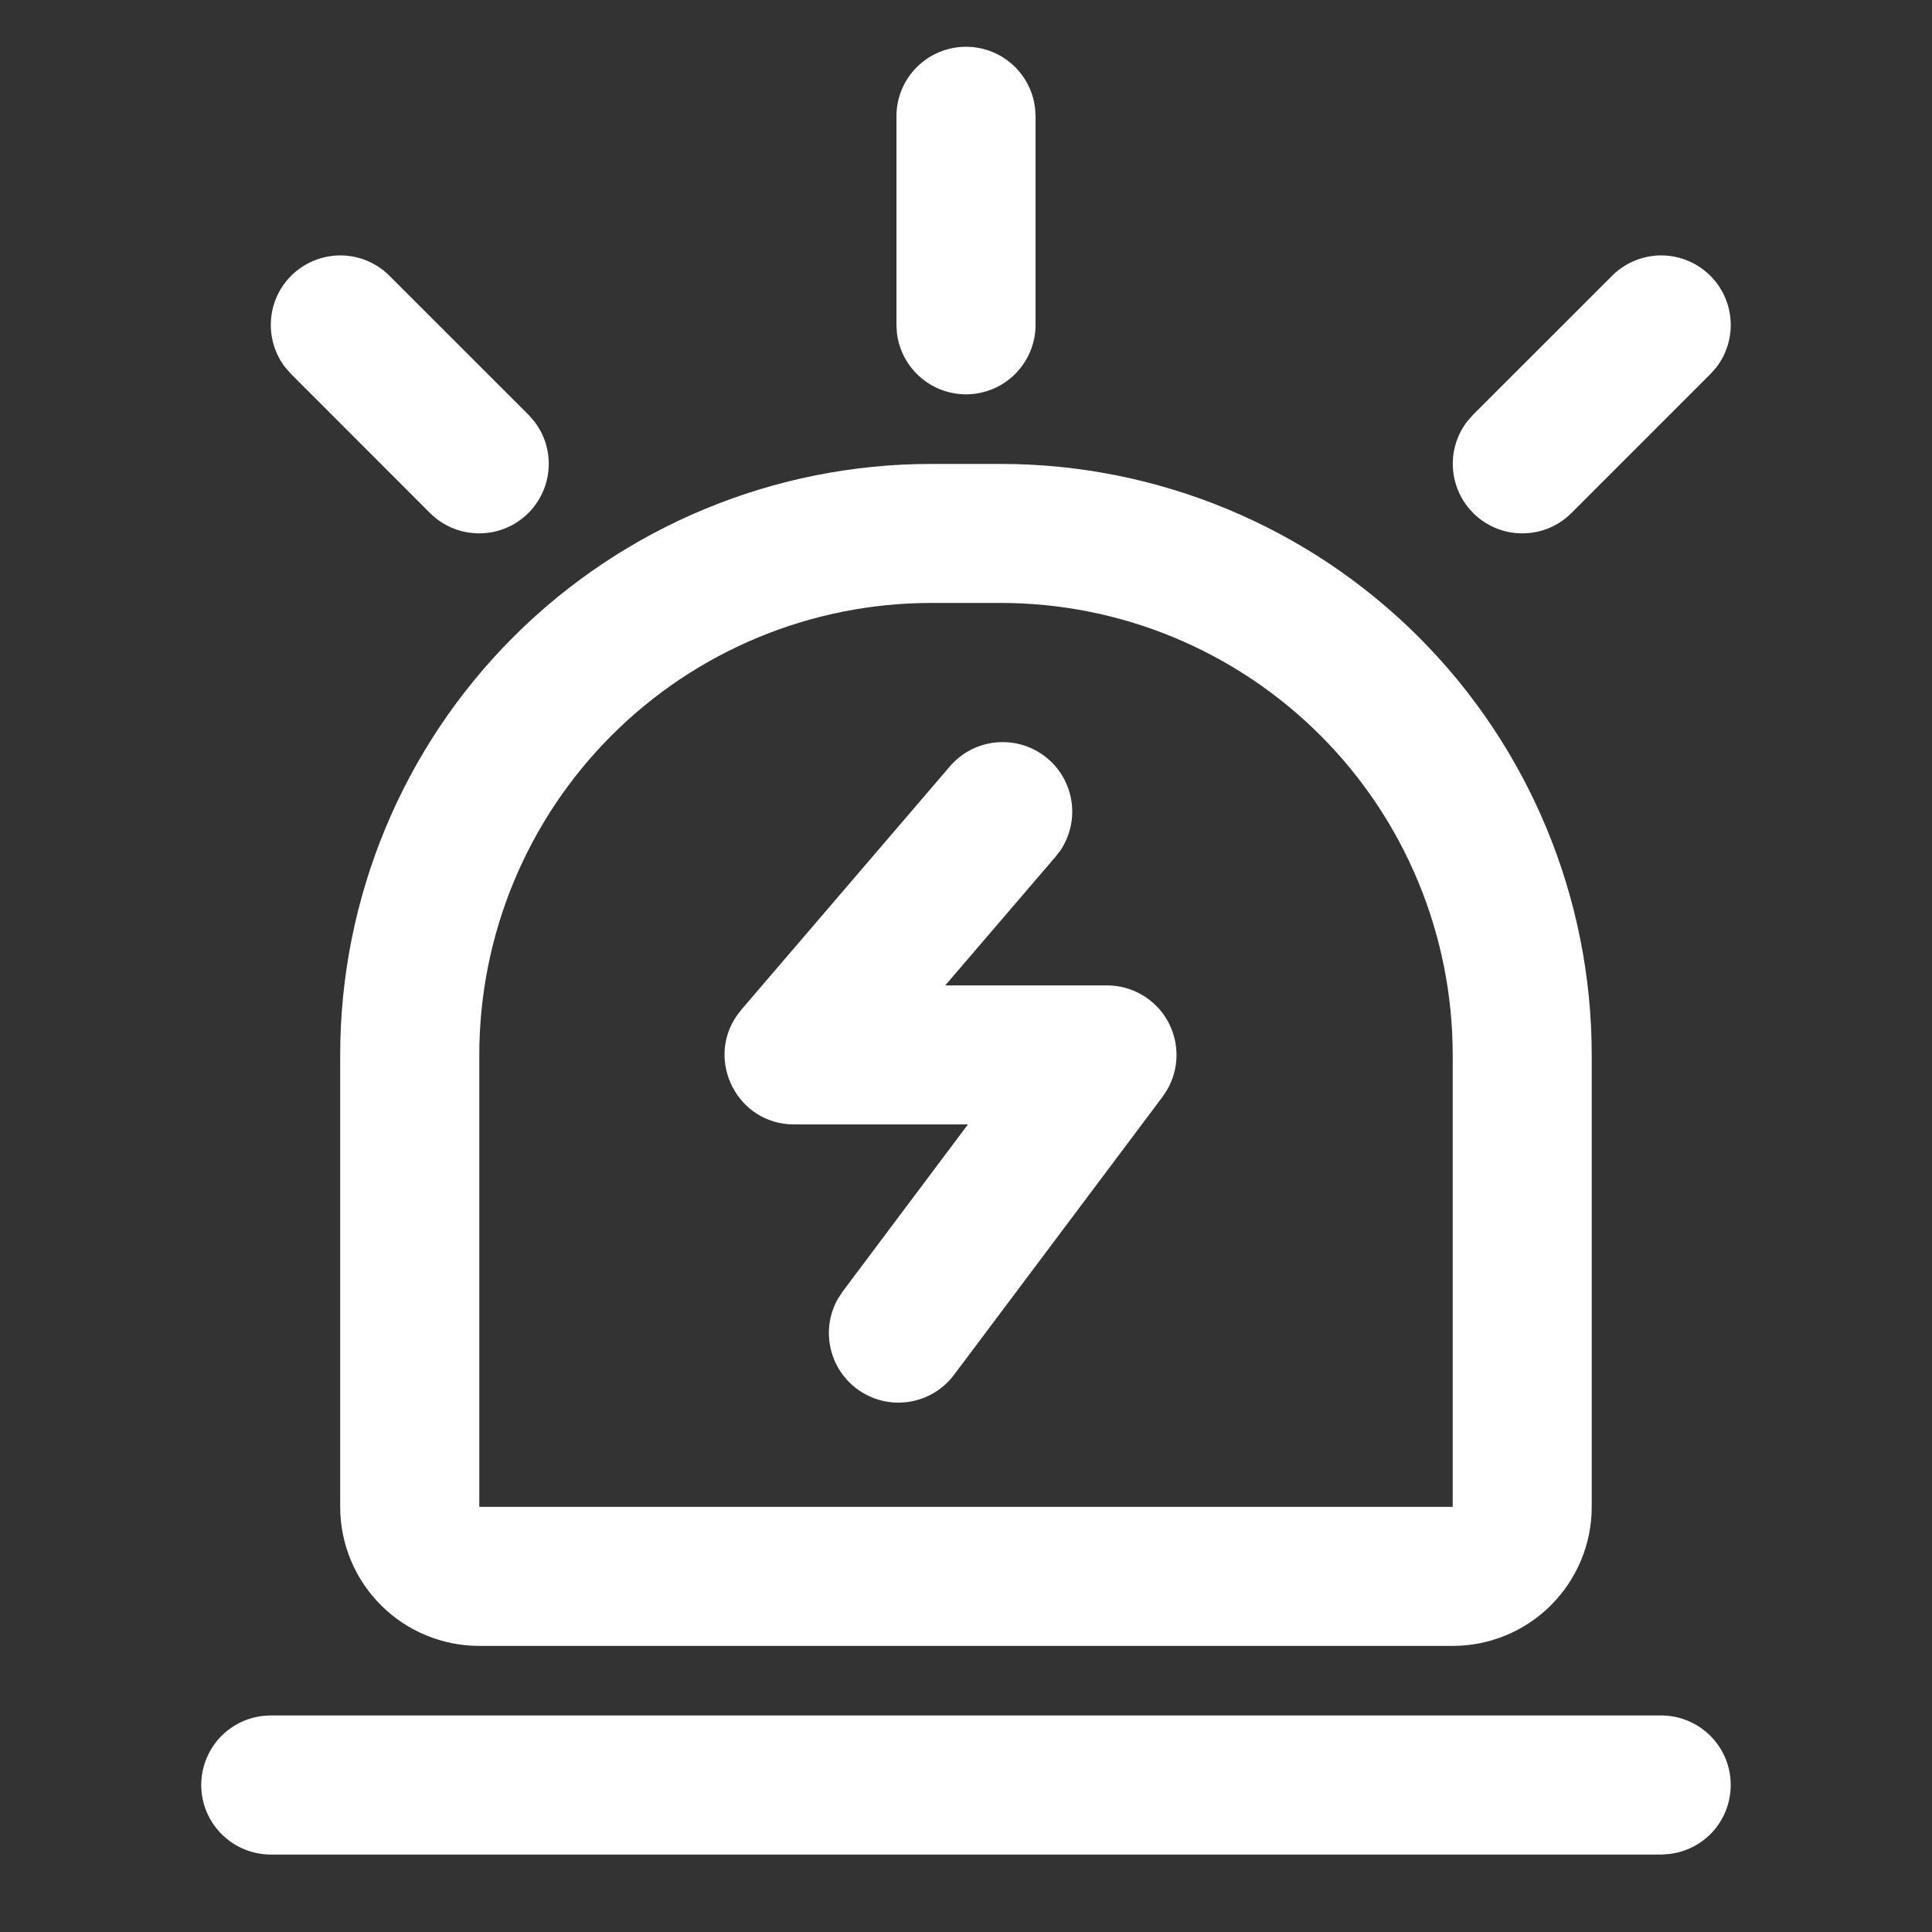
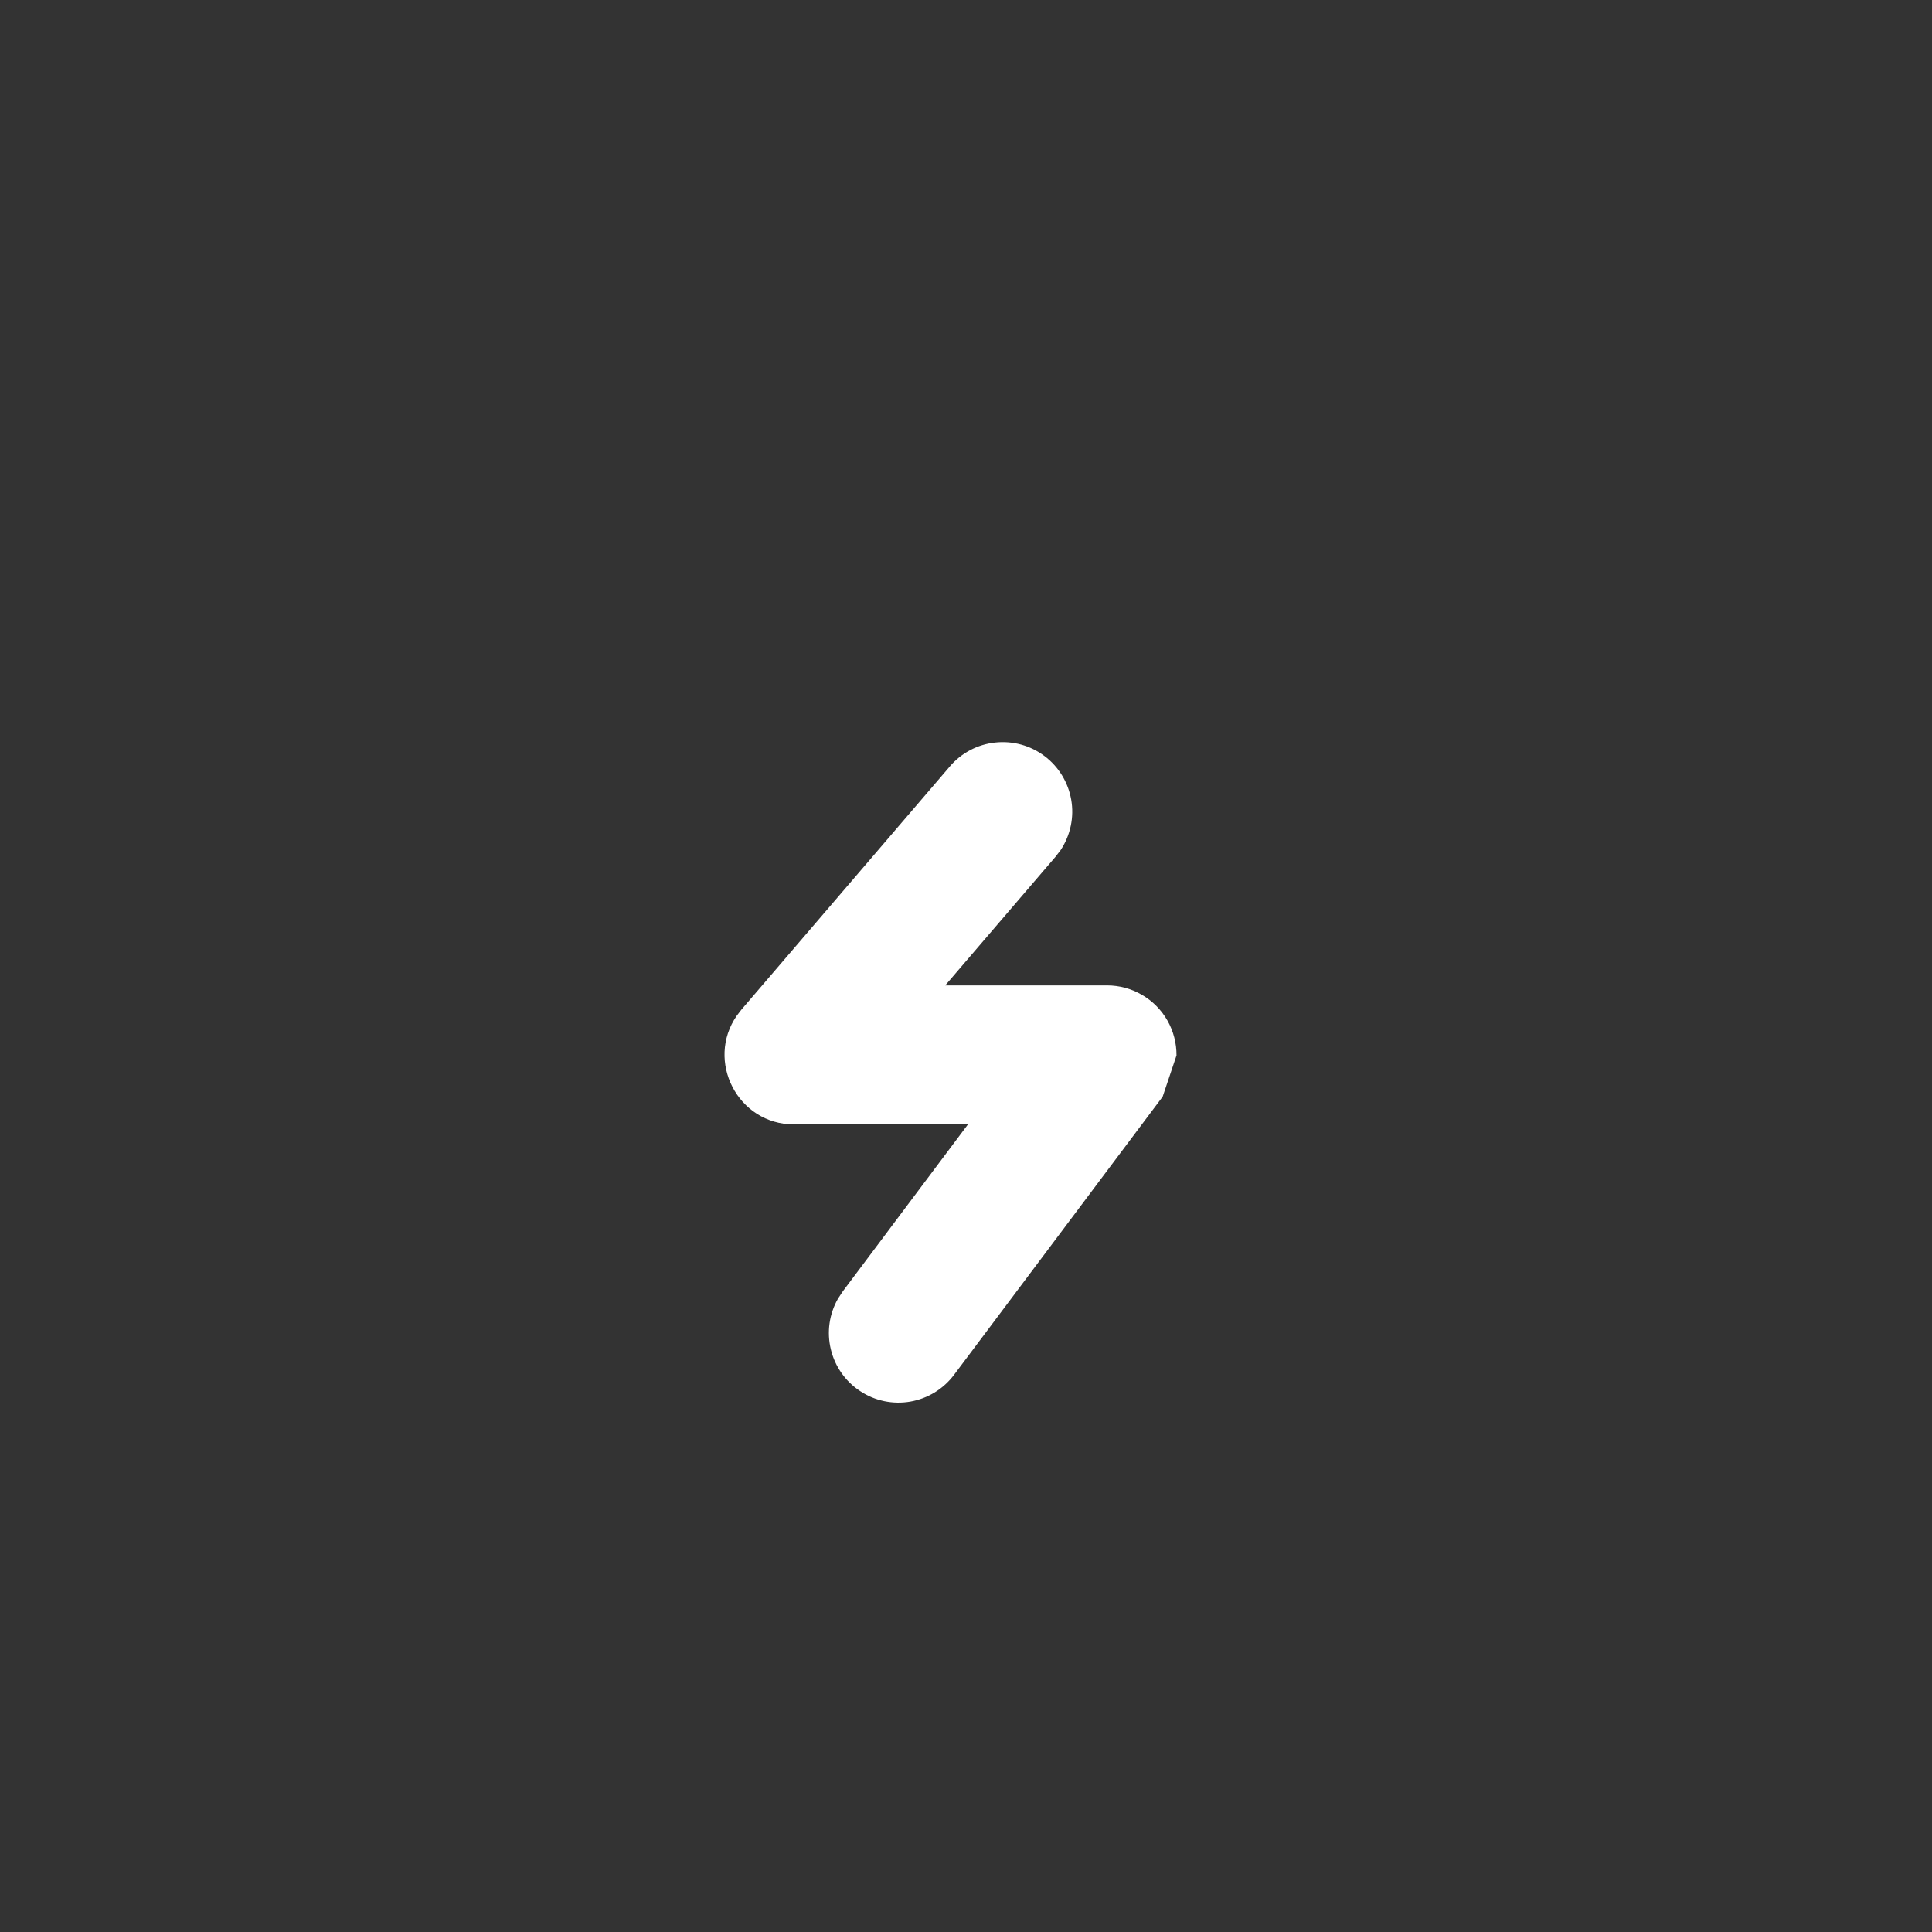
<svg xmlns="http://www.w3.org/2000/svg" width="24" height="24" viewBox="0 0 24 24" fill="none">
  <rect x="0" y="0" width="24" height="24" fill="#333333" stroke="none" />
-   <path d="M12.432 5.763H11.568C9.621 5.763 7.754 6.537 6.377 7.913C5 9.29 4.226 11.158 4.226 13.105V18.719C4.226 19.177 4.408 19.616 4.732 19.94C5.056 20.264 5.496 20.446 5.954 20.446H18.046C18.504 20.446 18.944 20.264 19.267 19.94C19.591 19.616 19.773 19.177 19.773 18.719V13.105C19.773 11.158 19 9.29 17.623 7.913C16.246 6.537 14.379 5.763 12.432 5.763ZM11.568 7.49H12.432C13.921 7.49 15.349 8.082 16.402 9.135C17.455 10.188 18.046 11.616 18.046 13.105V18.719H5.954V13.105C5.954 11.616 6.545 10.188 7.598 9.135C8.651 8.082 10.079 7.49 11.568 7.49ZM20.637 21.31C20.857 21.31 21.069 21.395 21.229 21.546C21.389 21.697 21.486 21.903 21.498 22.123C21.511 22.343 21.44 22.559 21.299 22.728C21.157 22.897 20.957 23.005 20.738 23.031L20.637 23.038H3.363C3.143 23.037 2.931 22.953 2.771 22.802C2.611 22.651 2.514 22.444 2.501 22.224C2.489 22.005 2.56 21.788 2.701 21.619C2.843 21.451 3.043 21.342 3.262 21.316L3.363 21.31H20.637ZM12 0.581C12.211 0.581 12.416 0.658 12.574 0.799C12.732 0.94 12.833 1.133 12.858 1.343L12.864 1.444V4.036C12.864 4.256 12.779 4.467 12.628 4.628C12.477 4.788 12.27 4.884 12.051 4.897C11.831 4.91 11.614 4.838 11.446 4.697C11.277 4.556 11.168 4.355 11.142 4.137L11.136 4.036V1.444C11.136 1.215 11.227 0.996 11.389 0.834C11.551 0.672 11.771 0.581 12 0.581ZM20.027 3.425C20.182 3.27 20.391 3.18 20.61 3.173C20.829 3.167 21.043 3.244 21.207 3.389C21.372 3.534 21.475 3.736 21.496 3.955C21.517 4.173 21.454 4.391 21.32 4.565L21.248 4.646L19.52 6.374C19.365 6.529 19.156 6.619 18.937 6.625C18.718 6.632 18.504 6.555 18.34 6.41C18.175 6.265 18.072 6.062 18.051 5.844C18.03 5.625 18.093 5.407 18.227 5.234L18.299 5.152L20.027 3.425ZM4.837 3.425C4.682 3.27 4.473 3.18 4.254 3.173C4.034 3.167 3.821 3.244 3.656 3.389C3.492 3.534 3.388 3.736 3.368 3.955C3.347 4.173 3.41 4.391 3.544 4.565L3.616 4.646L5.343 6.374C5.499 6.529 5.707 6.619 5.927 6.625C6.146 6.632 6.36 6.555 6.524 6.41C6.689 6.265 6.792 6.062 6.813 5.844C6.834 5.625 6.771 5.407 6.636 5.234L6.565 5.152L4.837 3.425Z" fill="white" />
-   <path d="M11.8 9.52C11.943 9.353 12.144 9.247 12.362 9.224C12.581 9.2 12.8 9.26 12.975 9.392C13.151 9.524 13.269 9.718 13.307 9.934C13.345 10.151 13.298 10.373 13.178 10.557L13.112 10.643L11.742 12.241H13.752C13.904 12.241 14.054 12.281 14.185 12.358C14.317 12.434 14.426 12.544 14.502 12.677C14.577 12.809 14.616 12.959 14.615 13.111C14.614 13.263 14.573 13.412 14.496 13.543L14.443 13.623L11.852 17.078C11.72 17.254 11.526 17.373 11.31 17.411C11.093 17.449 10.87 17.403 10.687 17.282C10.503 17.162 10.372 16.976 10.321 16.762C10.269 16.548 10.301 16.323 10.41 16.132L10.47 16.041L12.024 13.968H9.865C9.16 13.968 8.765 13.176 9.152 12.618L9.21 12.542L11.801 9.519L11.8 9.52Z" fill="white" />
+   <path d="M11.8 9.52C11.943 9.353 12.144 9.247 12.362 9.224C12.581 9.2 12.8 9.26 12.975 9.392C13.151 9.524 13.269 9.718 13.307 9.934C13.345 10.151 13.298 10.373 13.178 10.557L13.112 10.643L11.742 12.241H13.752C13.904 12.241 14.054 12.281 14.185 12.358C14.317 12.434 14.426 12.544 14.502 12.677C14.577 12.809 14.616 12.959 14.615 13.111L14.443 13.623L11.852 17.078C11.72 17.254 11.526 17.373 11.31 17.411C11.093 17.449 10.87 17.403 10.687 17.282C10.503 17.162 10.372 16.976 10.321 16.762C10.269 16.548 10.301 16.323 10.41 16.132L10.47 16.041L12.024 13.968H9.865C9.16 13.968 8.765 13.176 9.152 12.618L9.21 12.542L11.801 9.519L11.8 9.52Z" fill="white" />
</svg>